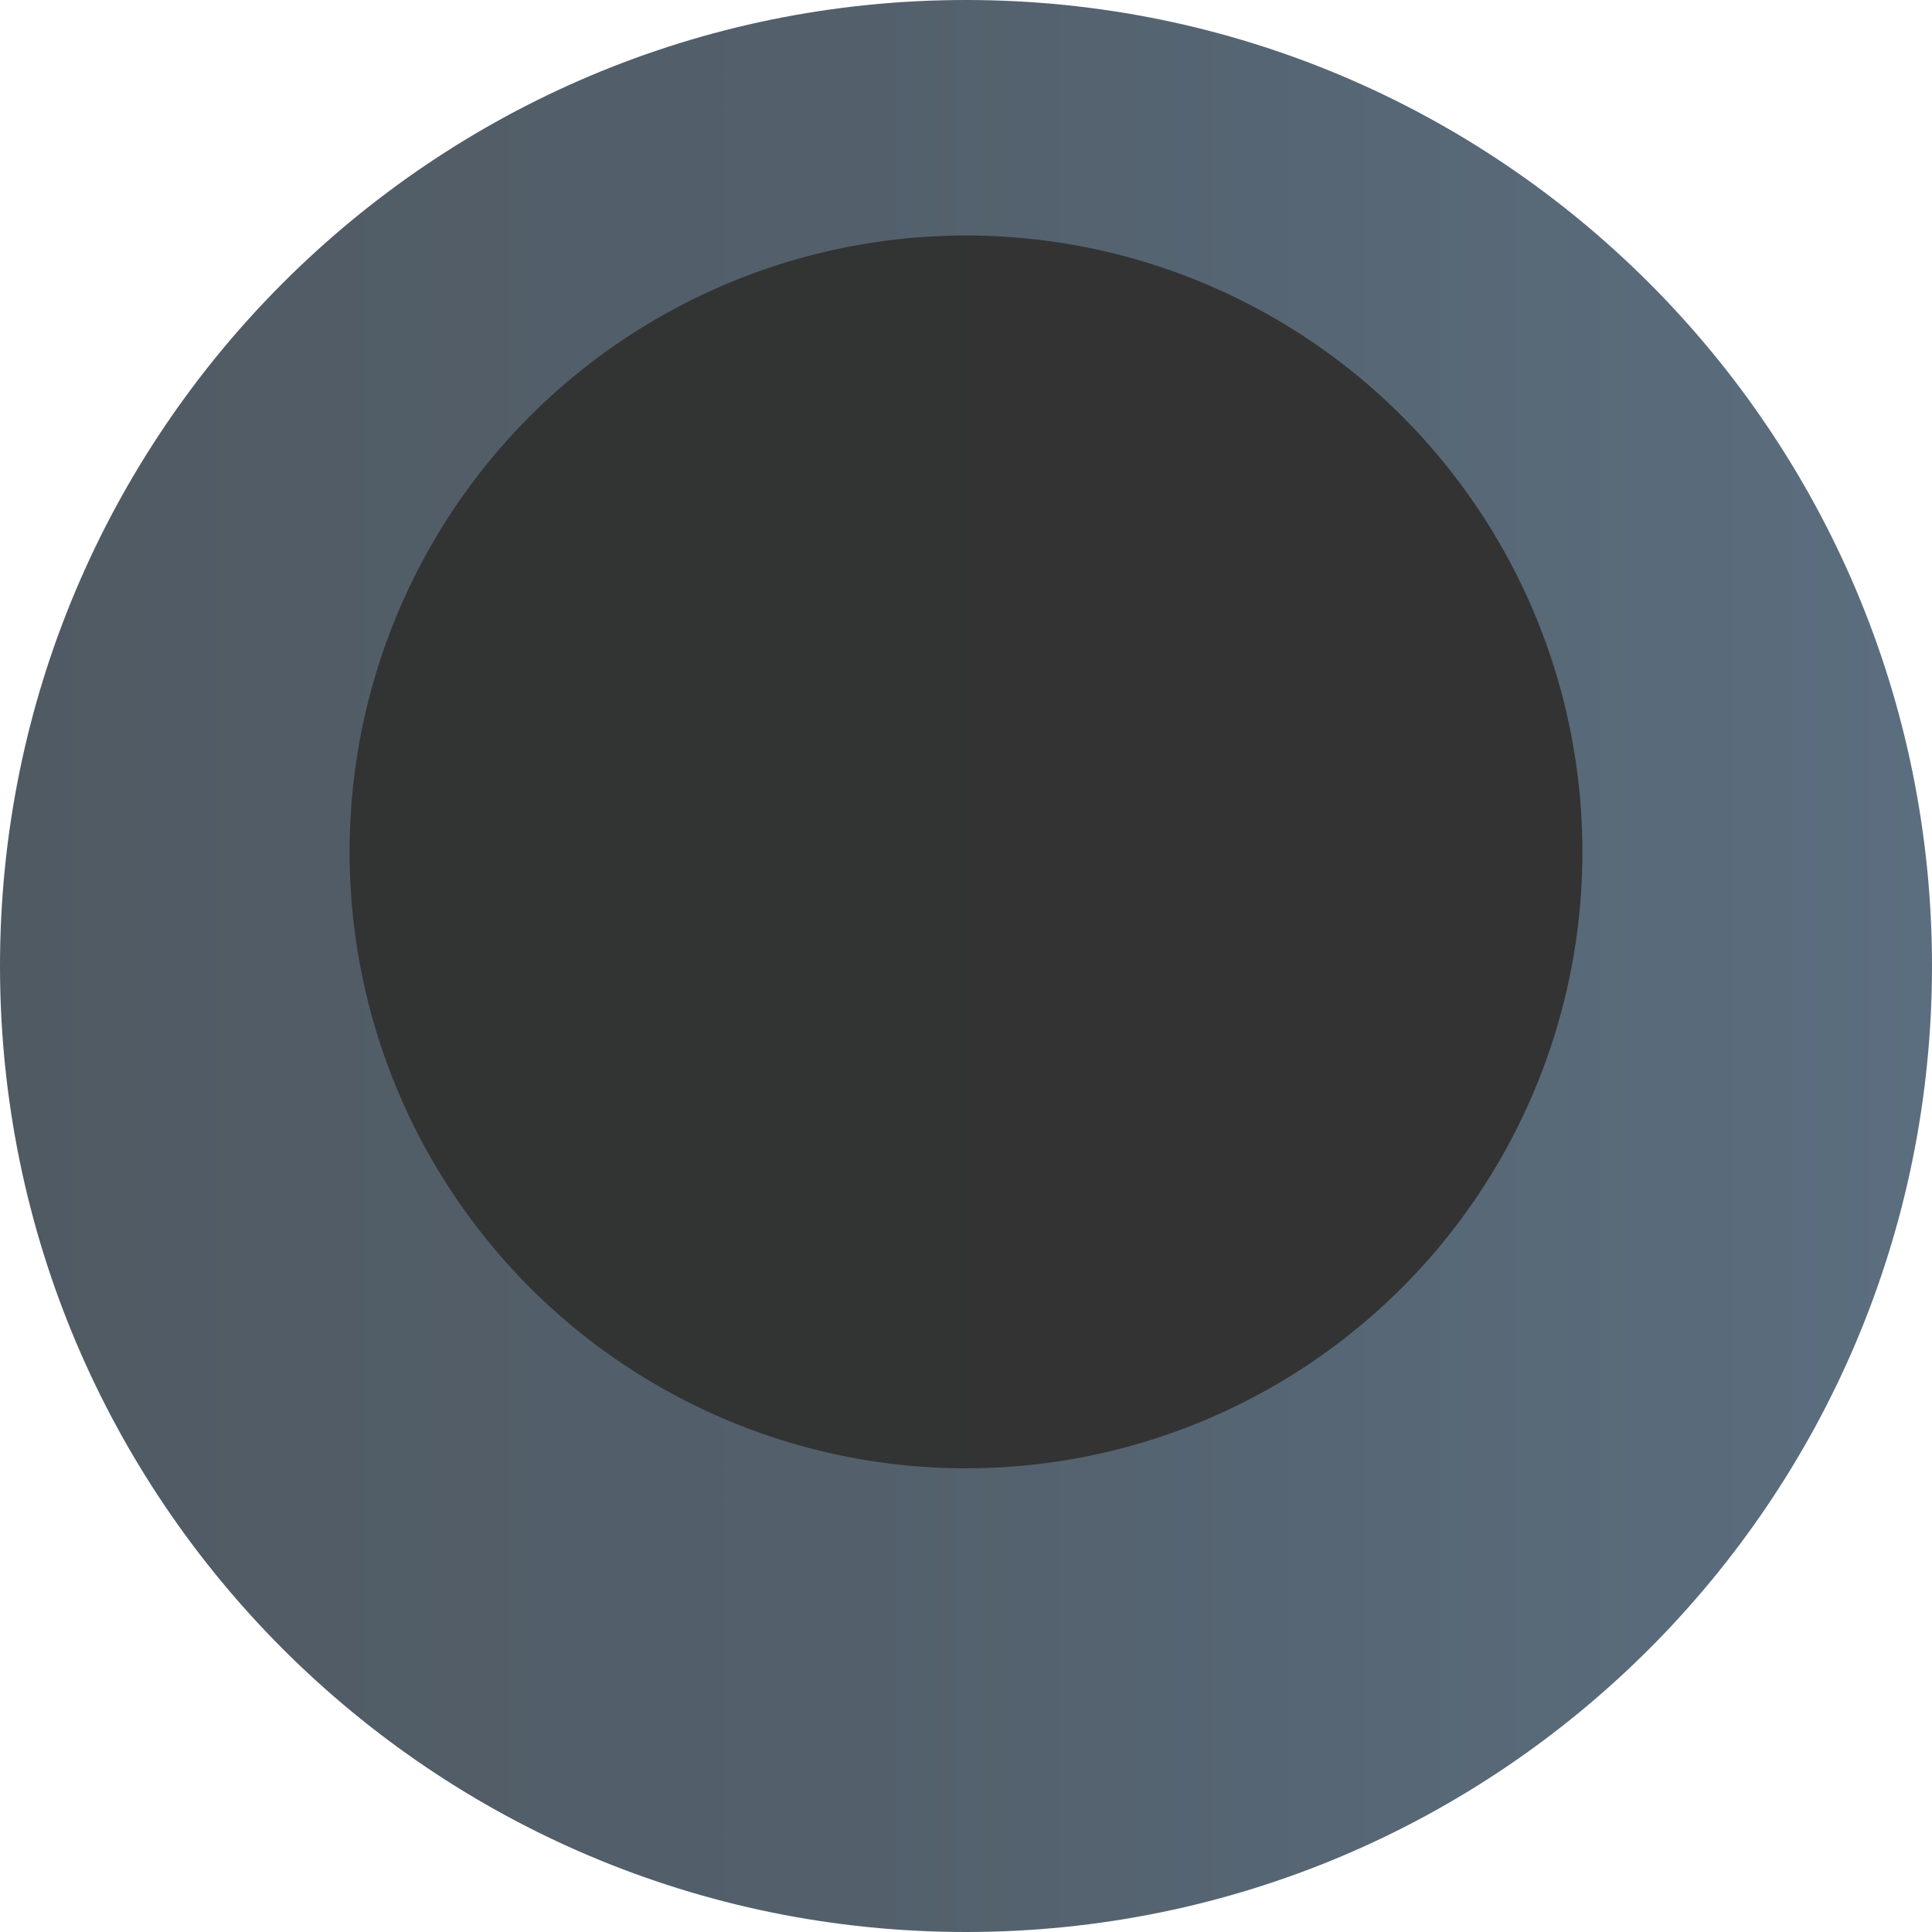
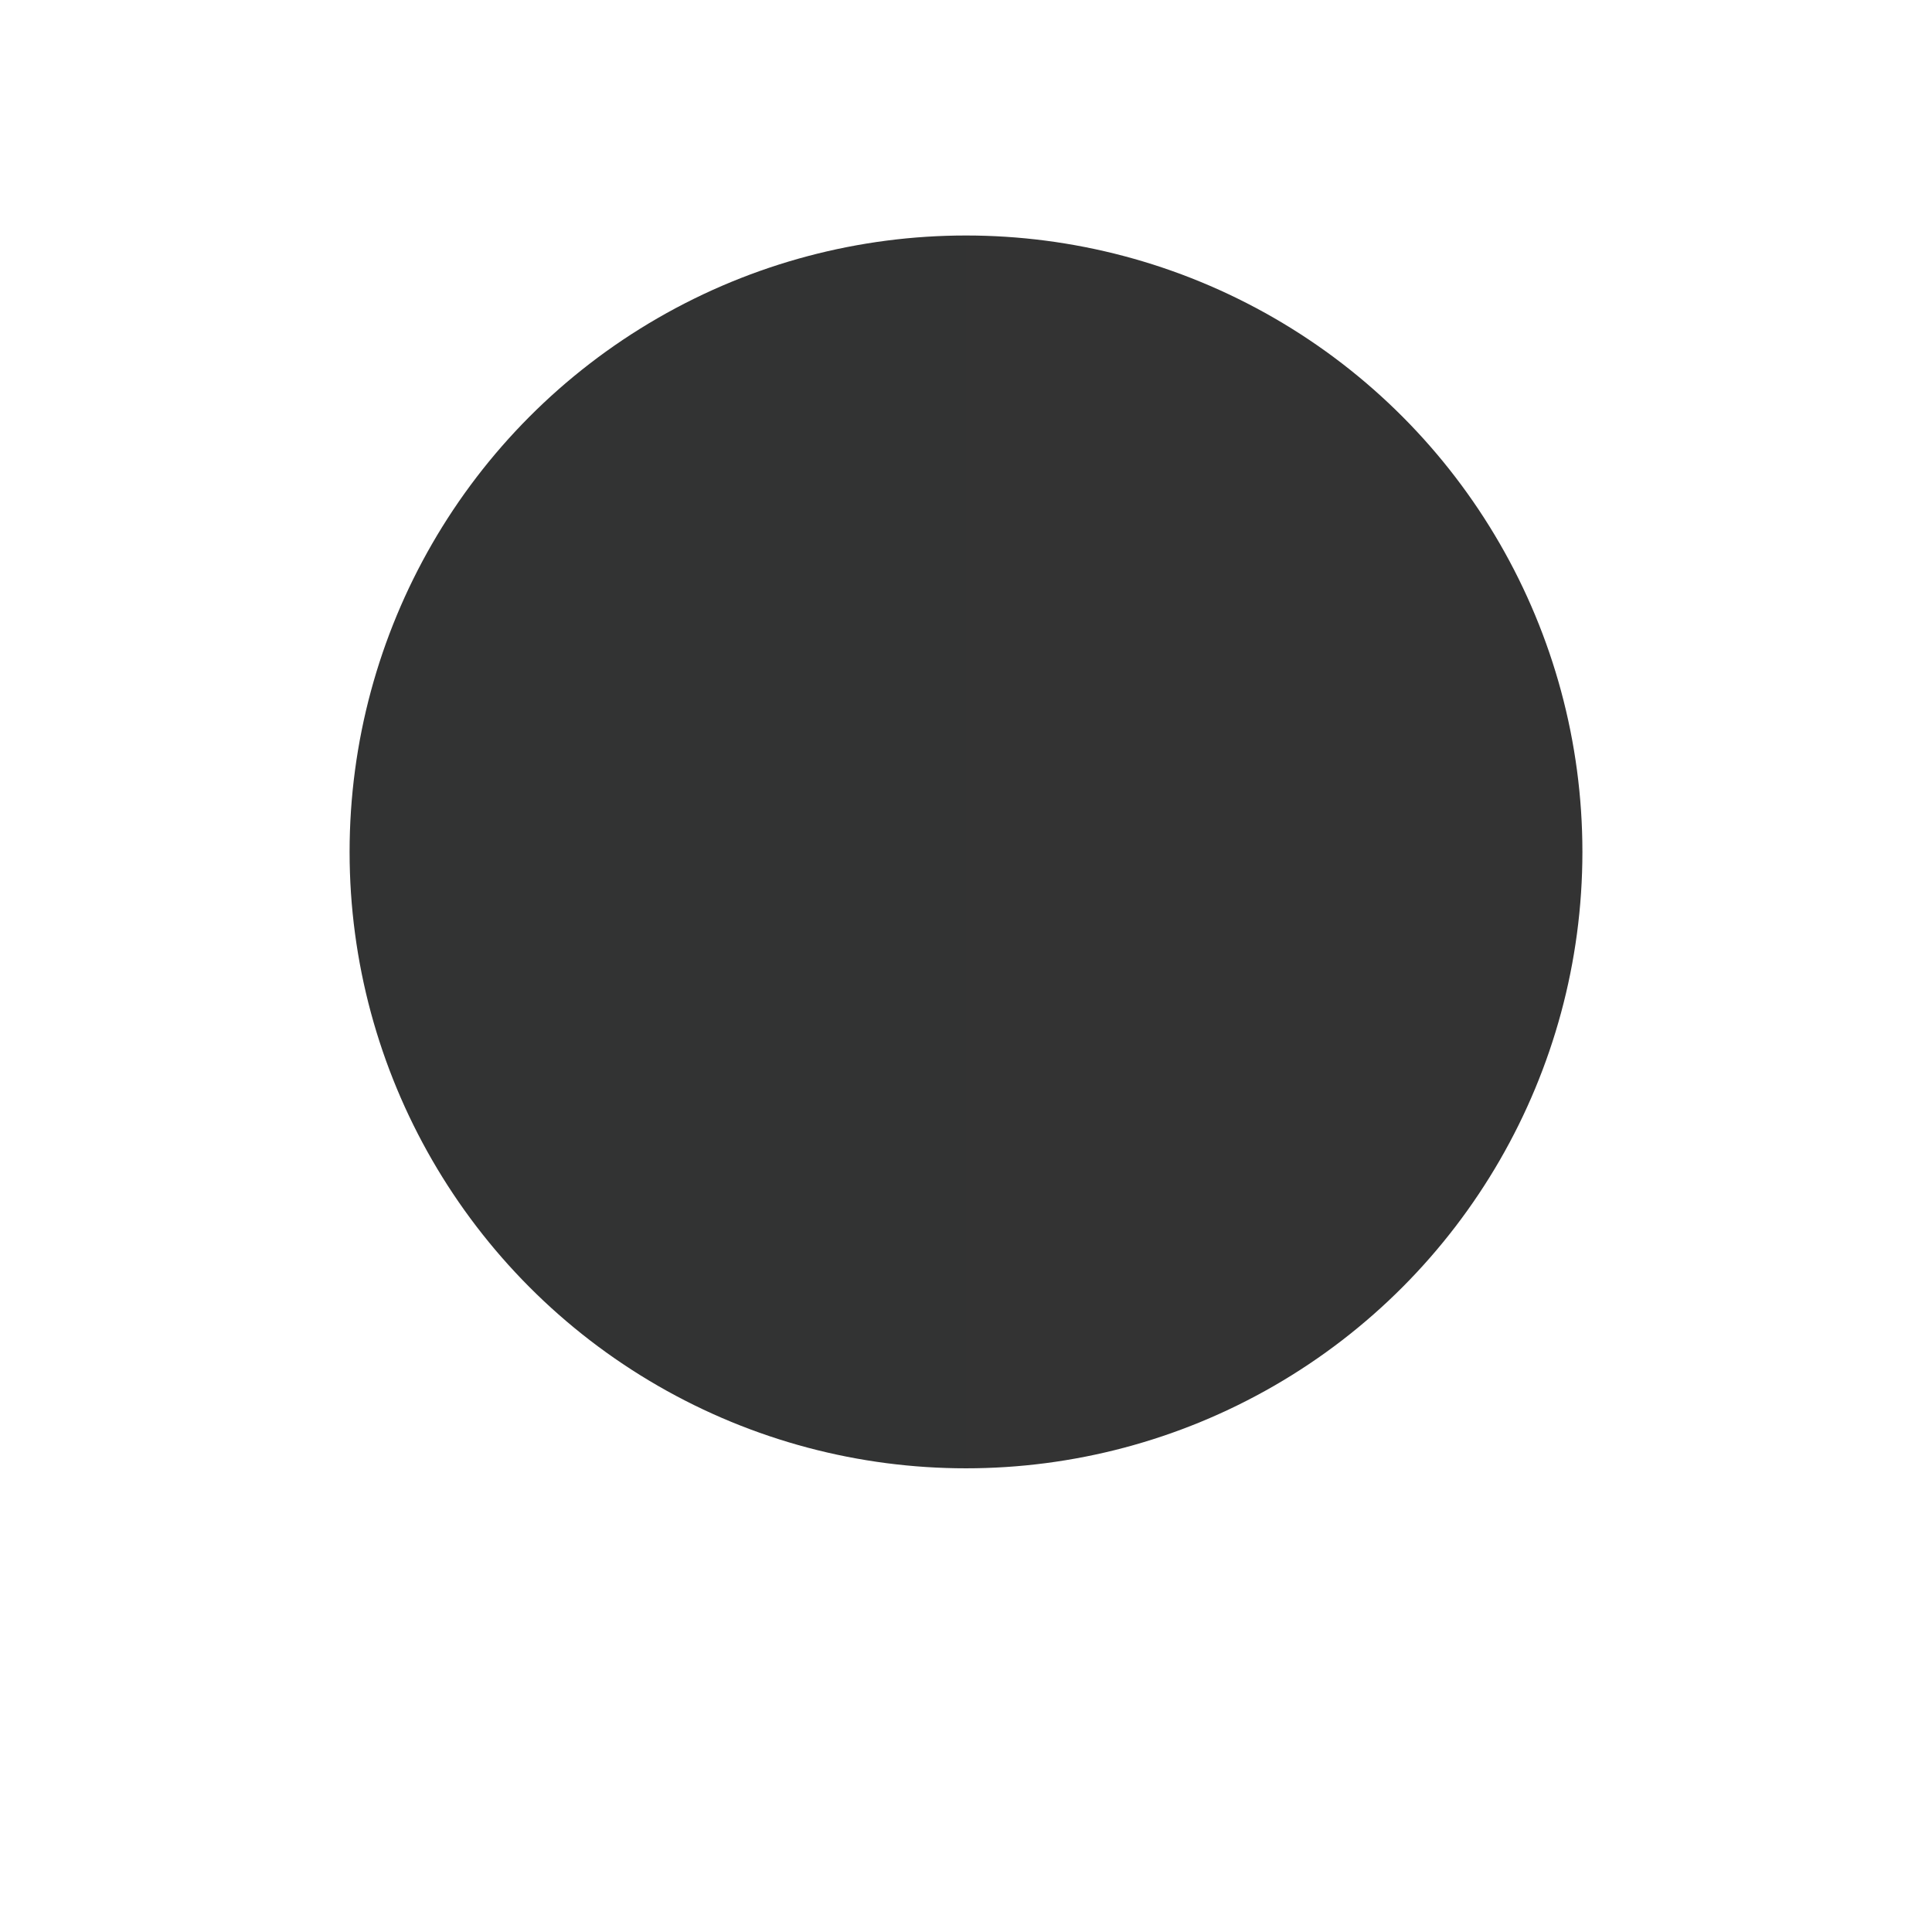
<svg xmlns="http://www.w3.org/2000/svg" id="Layer_2" data-name="Layer 2" viewBox="0 0 647.7 647.7">
  <defs>
    <style>
      .cls-1 {
        fill: url(#linear-gradient);
      }

      .cls-1, .cls-2 {
        stroke-width: 0px;
      }

      .cls-2 {
        fill: url(#linear-gradient-2);
      }
    </style>
    <linearGradient id="linear-gradient" x1="0" y1="323.85" x2="647.7" y2="323.85" gradientUnits="userSpaceOnUse">
      <stop offset="0" stop-color="#505a63" />
      <stop offset=".45" stop-color="#53606c" />
      <stop offset="1" stop-color="#5b6e7f" />
    </linearGradient>
    <linearGradient id="linear-gradient-2" x1="117.19" y1="285.6" x2="530.5" y2="285.6" gradientUnits="userSpaceOnUse">
      <stop offset="0" stop-color="#323333" />
      <stop offset="1" stop-color="#333" />
    </linearGradient>
  </defs>
  <g id="Layer_1-2" data-name="Layer 1">
    <g>
-       <path class="cls-1" d="m323.85,0C144.99,0,0,144.99,0,323.85s144.99,323.85,323.85,323.85,323.85-144.99,323.85-323.85S502.71,0,323.85,0Z" />
      <circle class="cls-2" cx="323.85" cy="285.6" r="206.65" />
    </g>
  </g>
</svg>